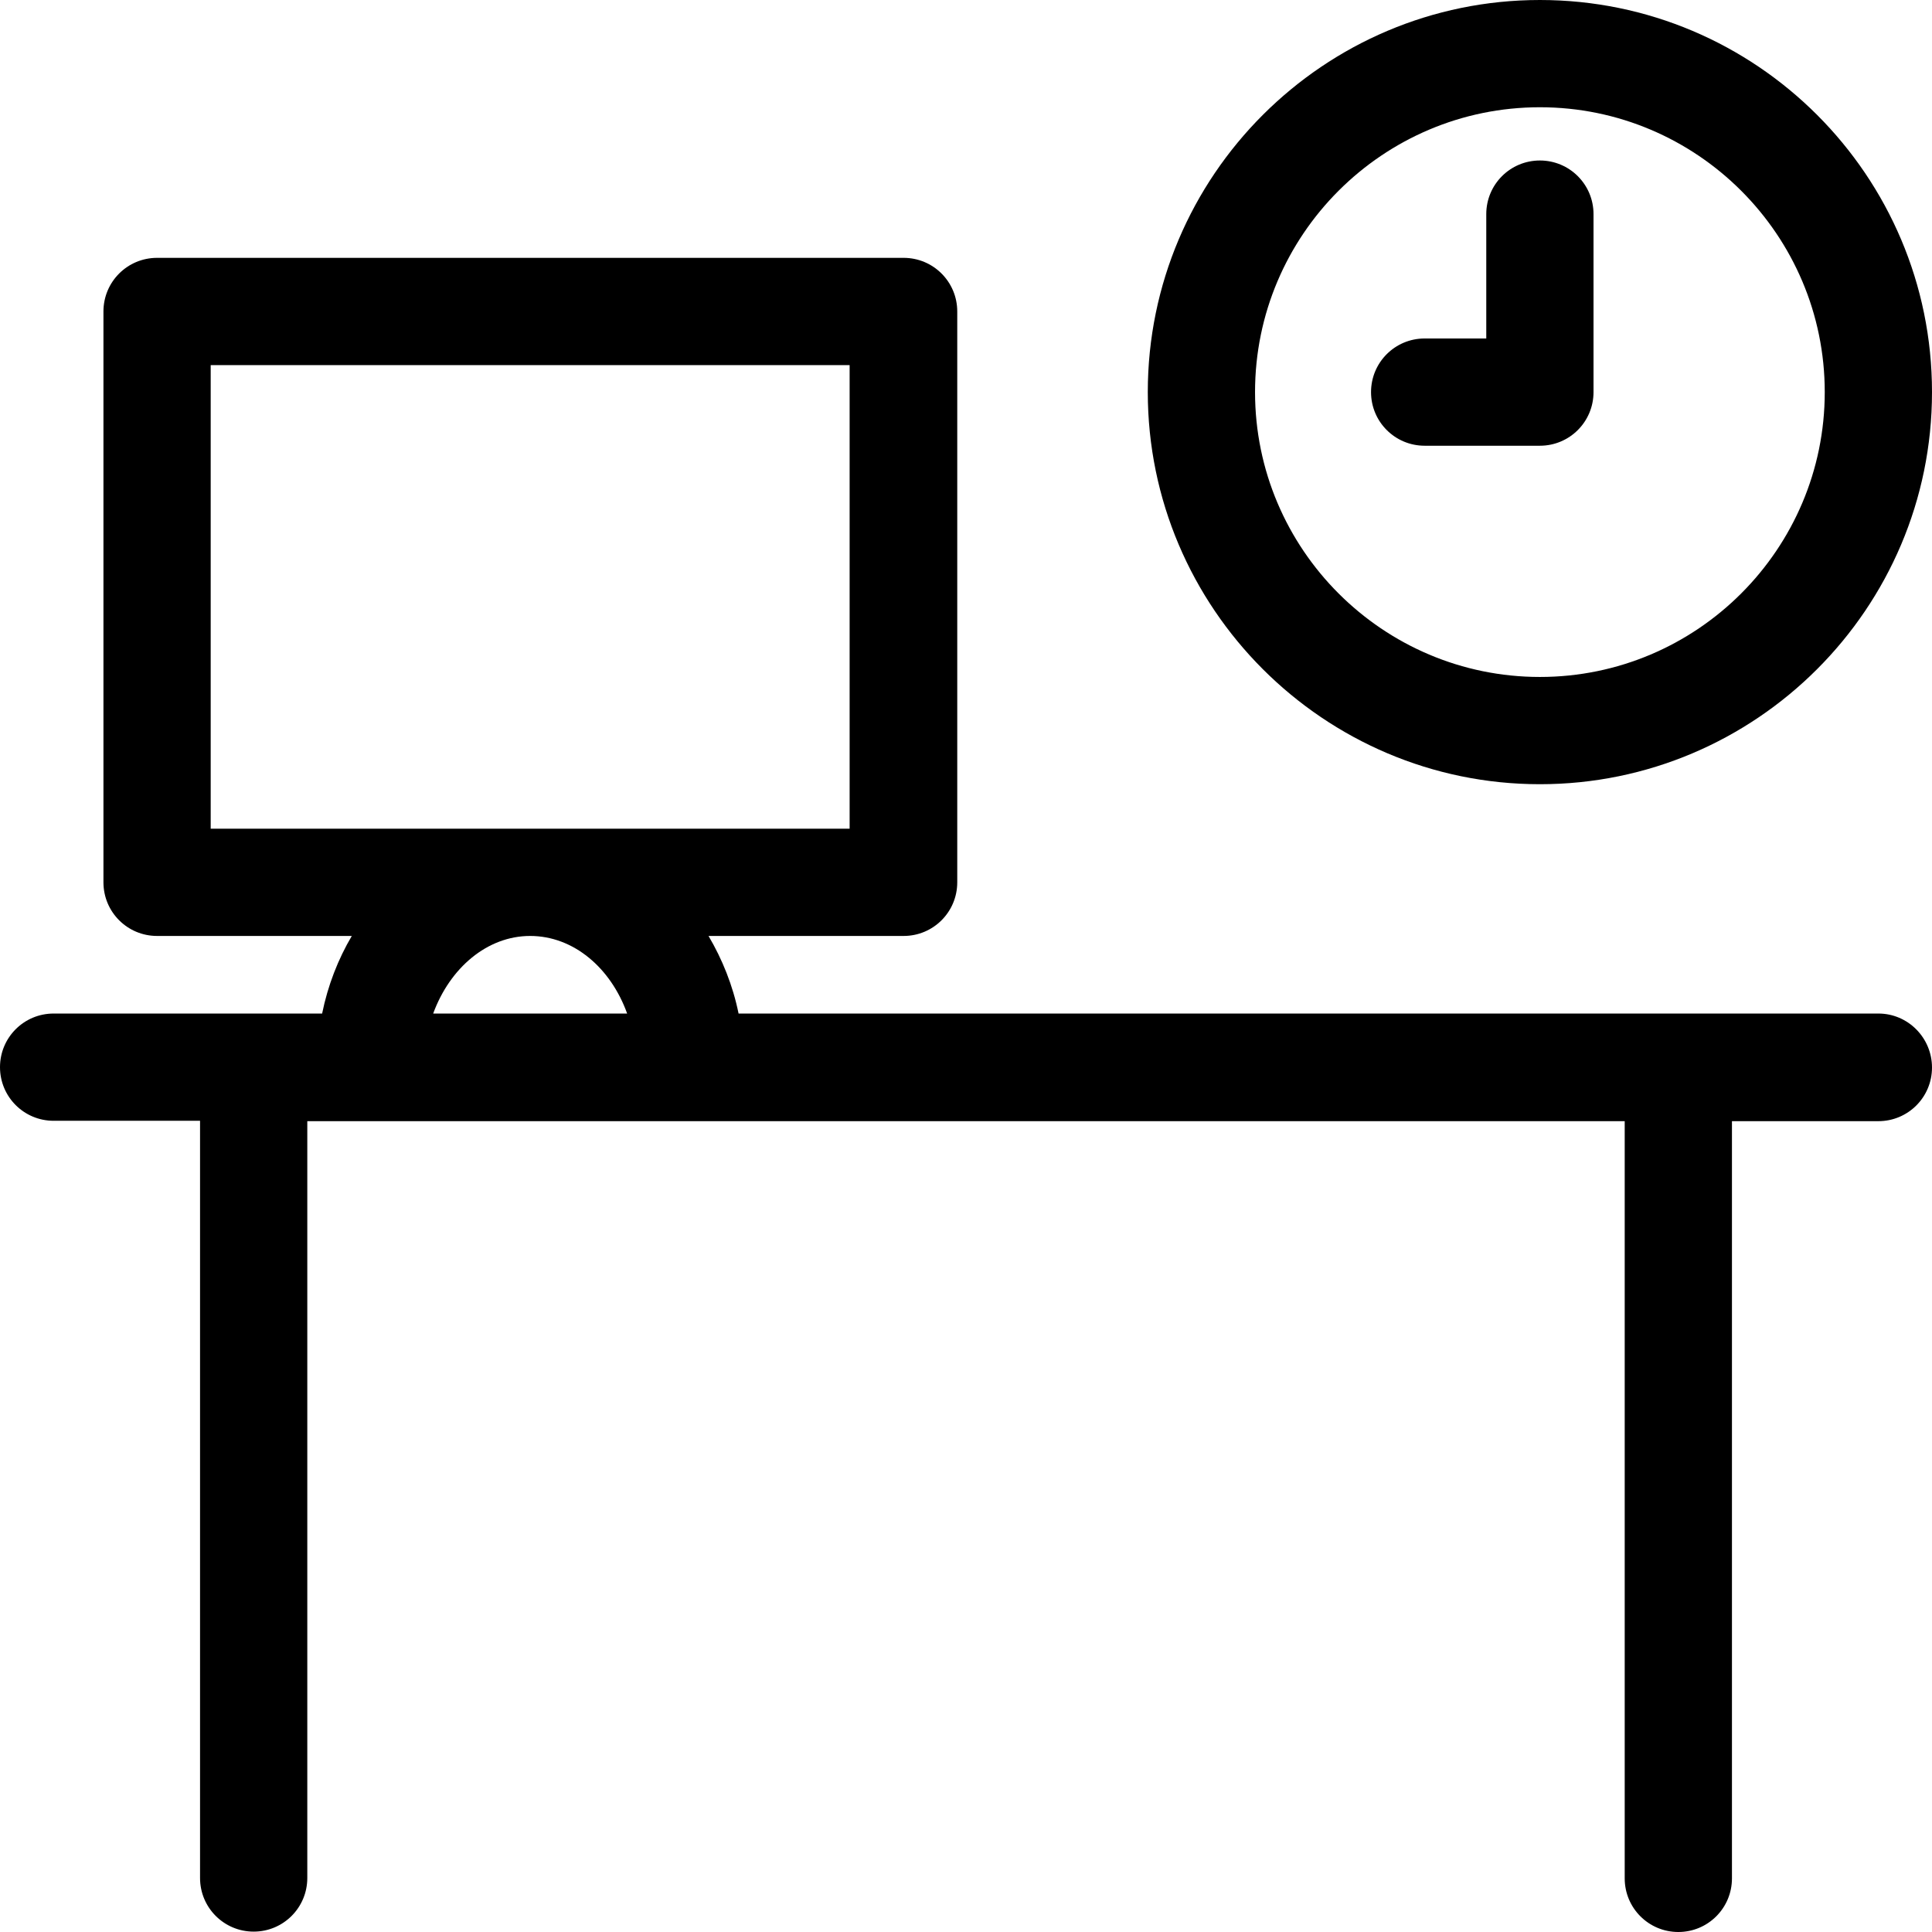
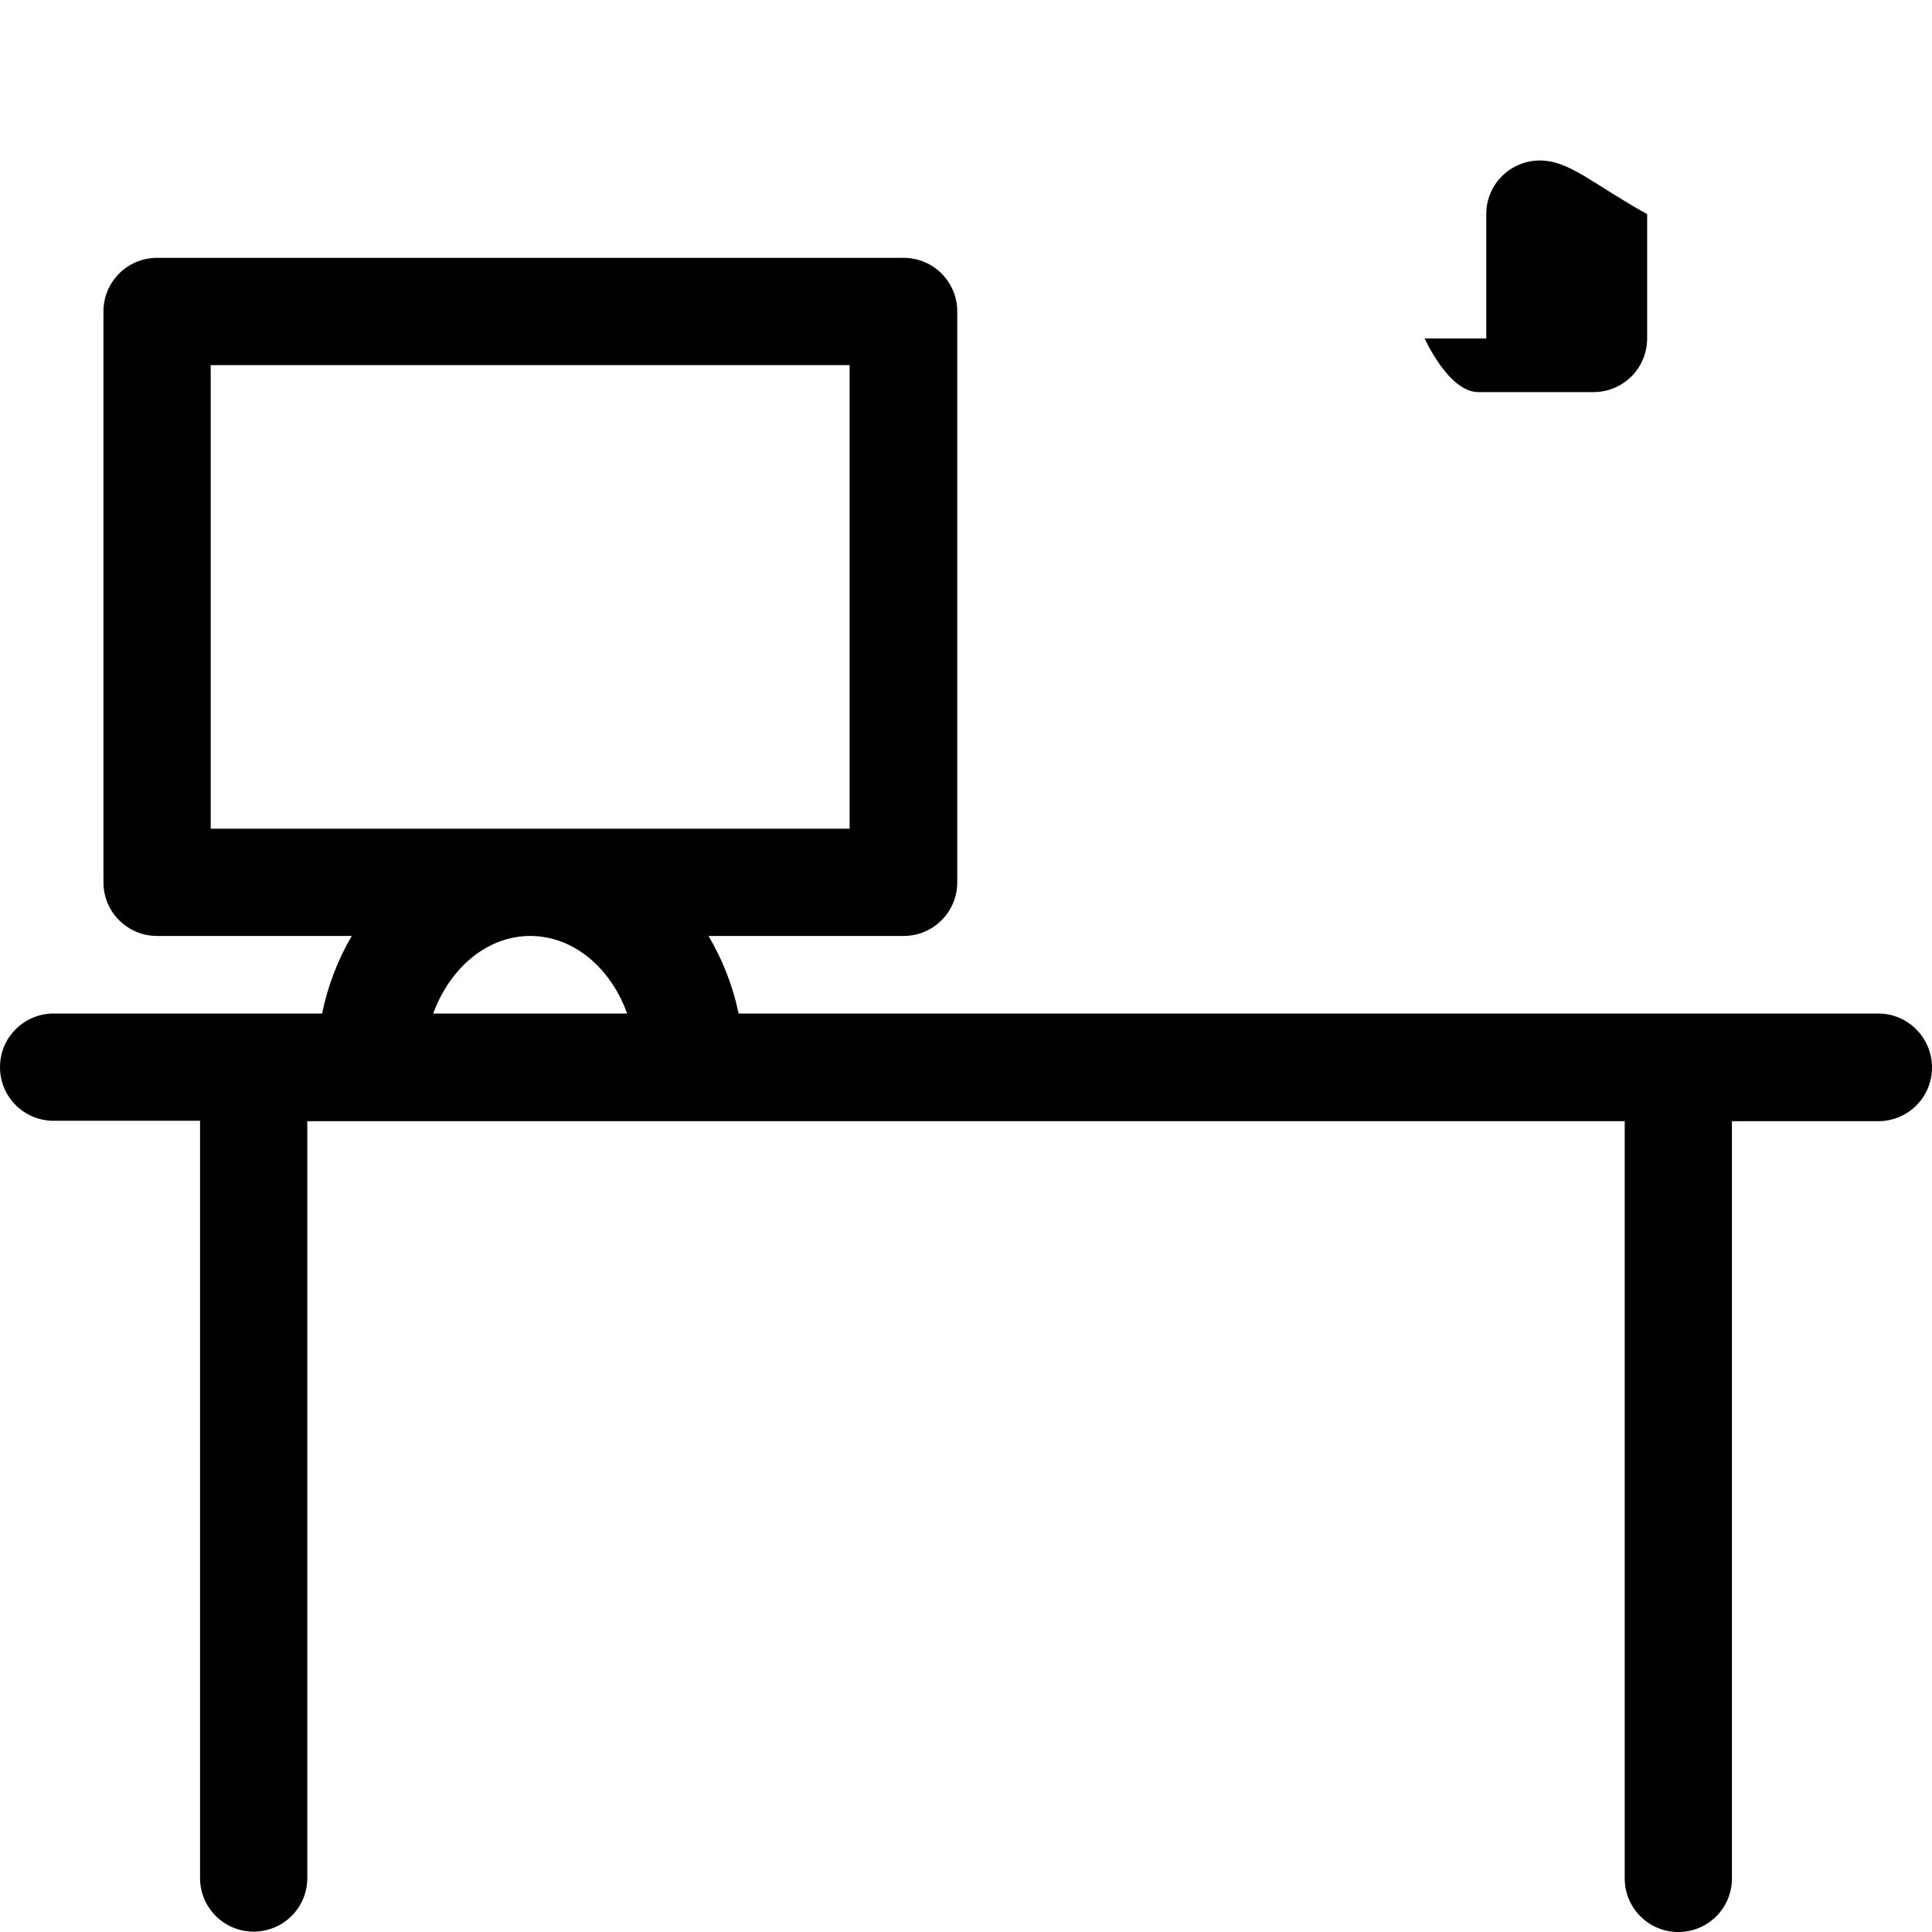
<svg xmlns="http://www.w3.org/2000/svg" fill="#000000" height="800px" width="800px" version="1.1" id="Layer_1" viewBox="0 0 508 508" xml:space="preserve">
  <g>
    <g>
      <path d="M493.9,266.5H194.2c-1.5-7.4-4.3-14.3-7.9-20.4h51.3c7.8,0,14.1-6.3,14.1-14.1V81.9c0-7.8-6.3-14.1-14.1-14.1H41.3    c-7.8,0-14.1,6.3-14.1,14.1V232c0,7.8,6.3,14.1,14.1,14.1h51.2c-3.6,6.1-6.3,13-7.8,20.4H14.1c-7.8,0-14.1,6.3-14.1,14.1    s6.3,14.1,14.1,14.1h38.5v199.1c0,7.8,6.3,14.1,14.1,14.1s14.1-6.3,14.1-14.1v-199h346.4v199.1c0,7.8,6.3,14.1,14.1,14.1    s14.1-6.3,14.1-14.1V294.8h38.5c7.8,0,14.1-6.3,14.1-14.1C508,272.9,501.7,266.5,493.9,266.5z M55.4,217.9V96h168v121.9H55.4z     M113.9,266.5c4.4-12,14.2-20.4,25.5-20.4c11.4,0,21.2,8.4,25.5,20.4H113.9z" />
    </g>
  </g>
  <g>
    <g>
-       <path d="M404.9,0c-56.8,0-103.1,46.2-103.1,103.1c0,56.8,46.3,103.1,103.1,103.1S508,160,508,103.1C508,46.2,461.8,0,404.9,0z     M404.9,178c-41.3,0-74.9-33.6-74.9-74.9s33.6-74.9,74.9-74.9s74.9,33.6,74.9,74.9C479.8,144.4,446.2,178,404.9,178z" />
-     </g>
+       </g>
  </g>
  <g>
    <g>
-       <path d="M404.9,42.2c-7.8,0-14.1,6.3-14.1,14.1V89h-16.2c-7.8,0-14.1,6.3-14.1,14.1s6.3,14.1,14.1,14.1h30.3    c7.8,0,14.1-6.3,14.1-14.1V56.3C419,48.5,412.7,42.2,404.9,42.2z" />
+       <path d="M404.9,42.2c-7.8,0-14.1,6.3-14.1,14.1V89h-16.2s6.3,14.1,14.1,14.1h30.3    c7.8,0,14.1-6.3,14.1-14.1V56.3C419,48.5,412.7,42.2,404.9,42.2z" />
    </g>
  </g>
</svg>